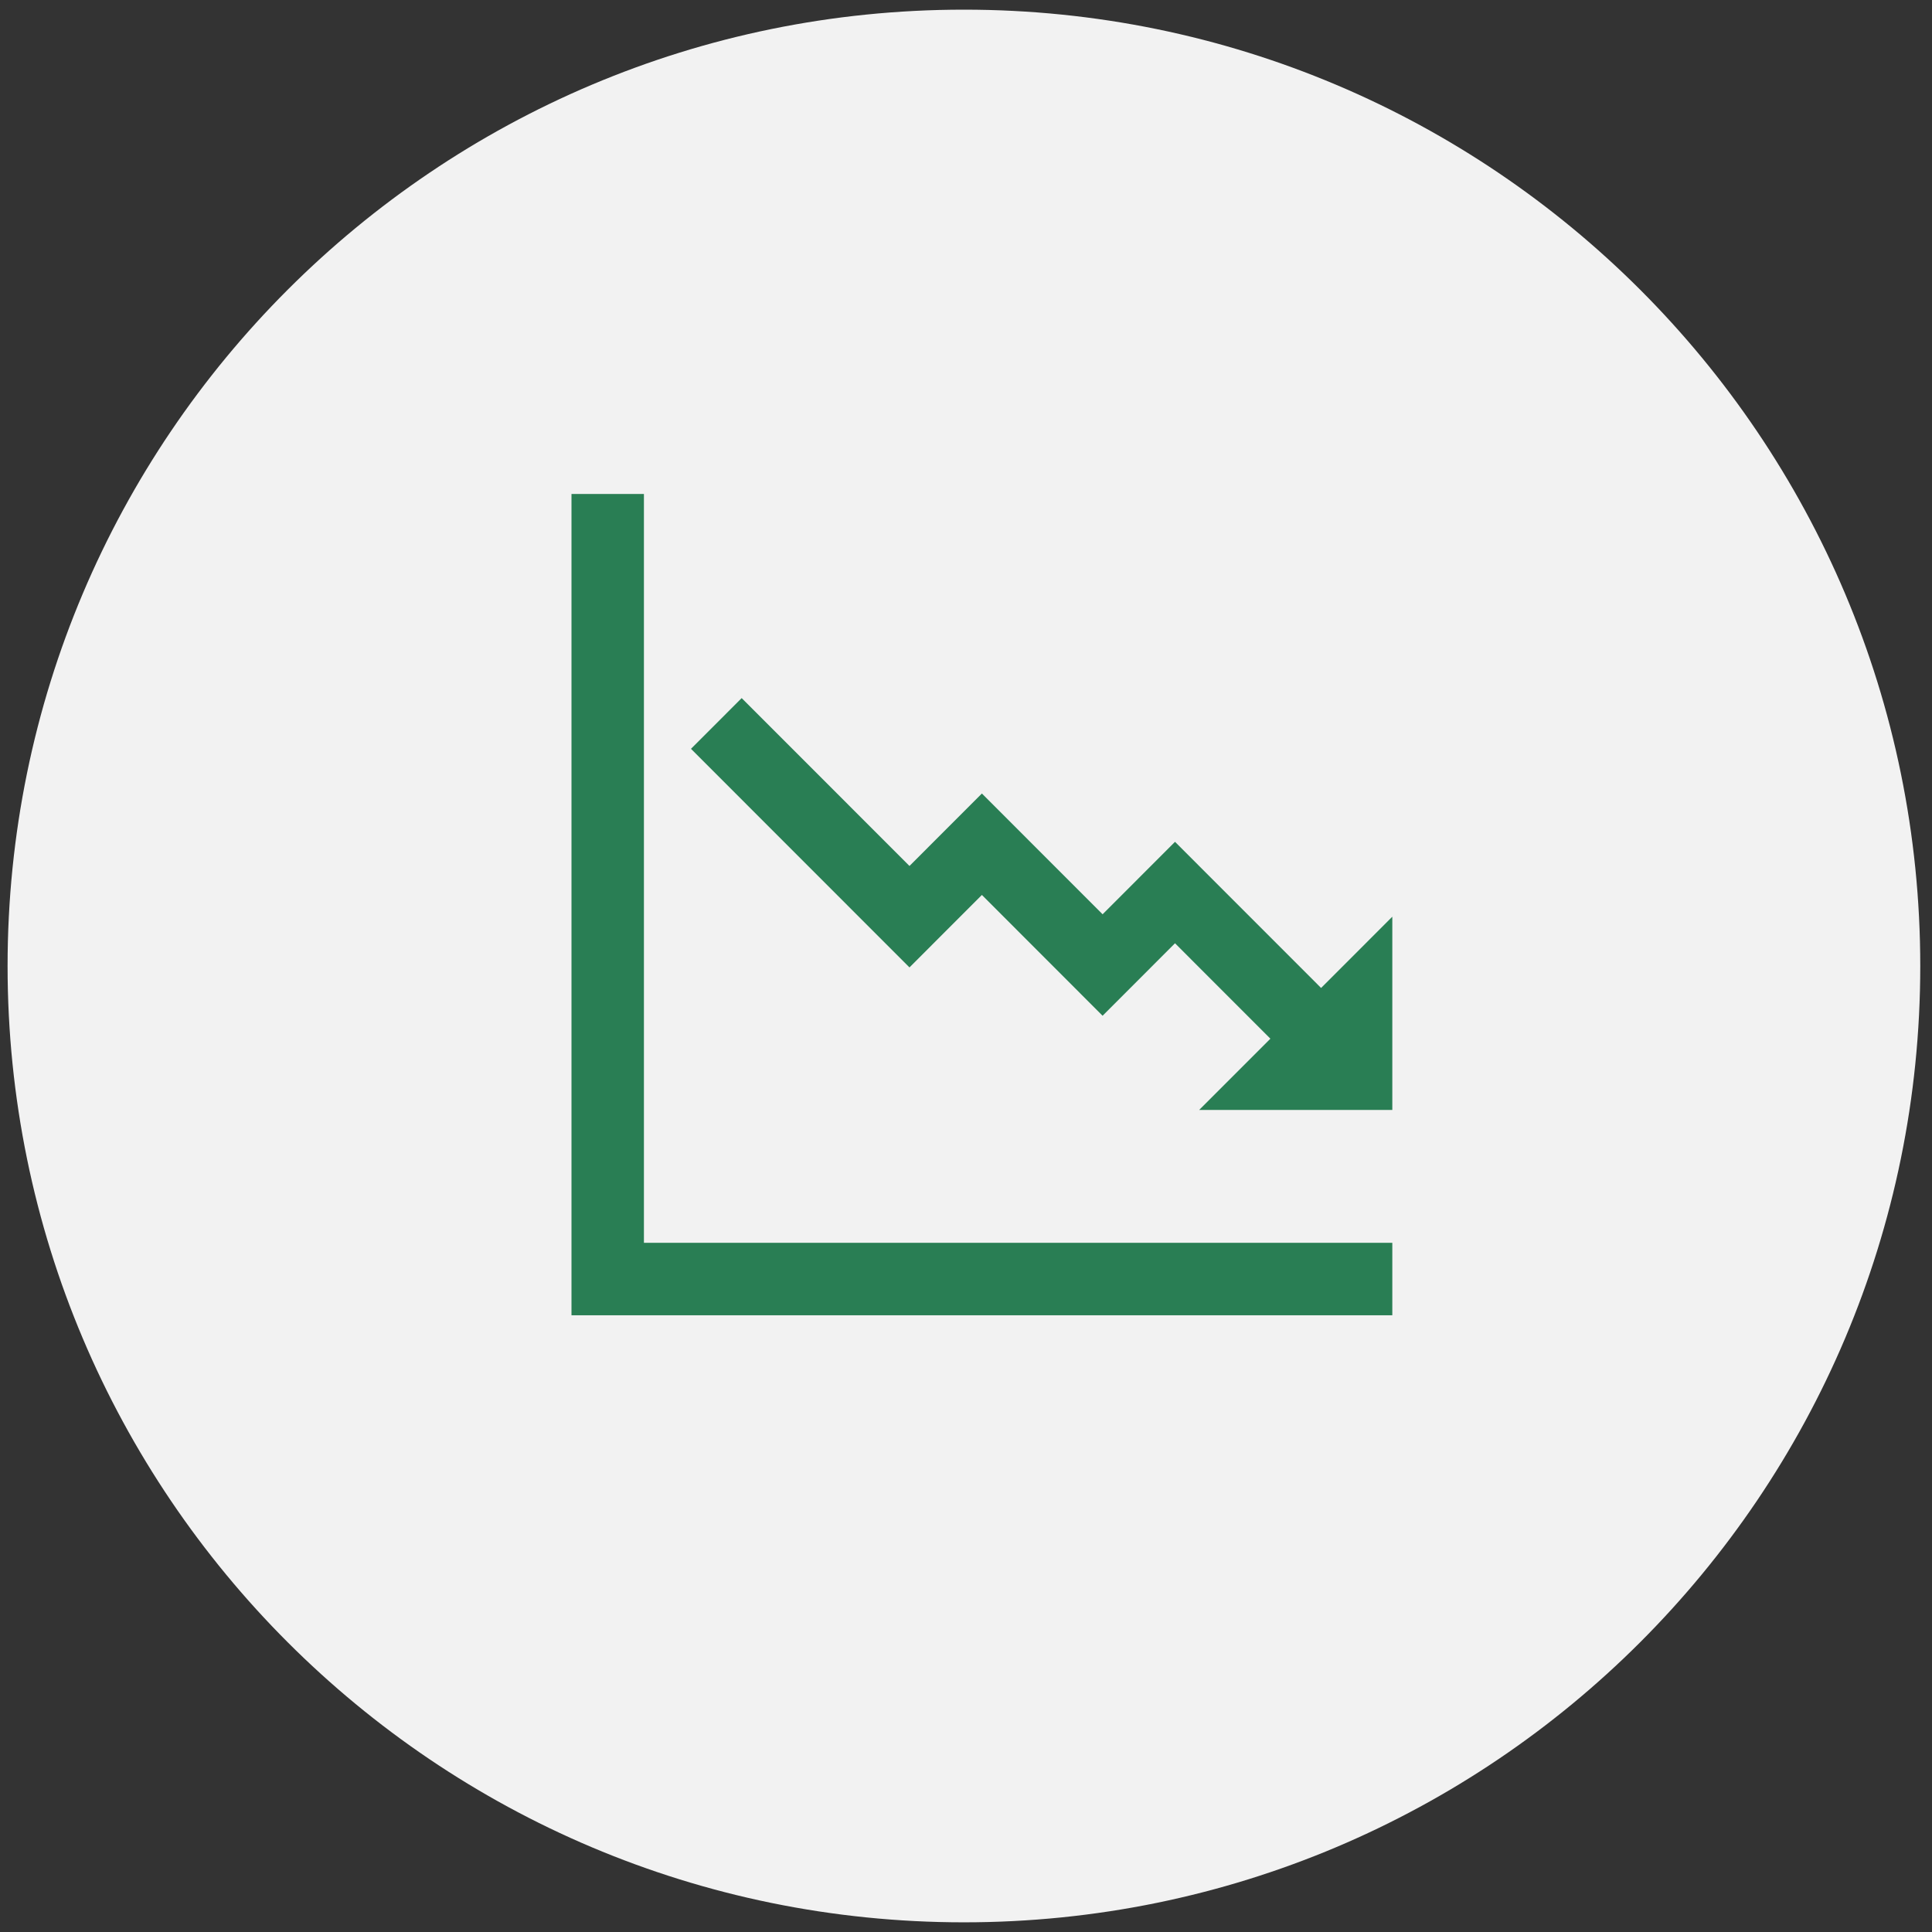
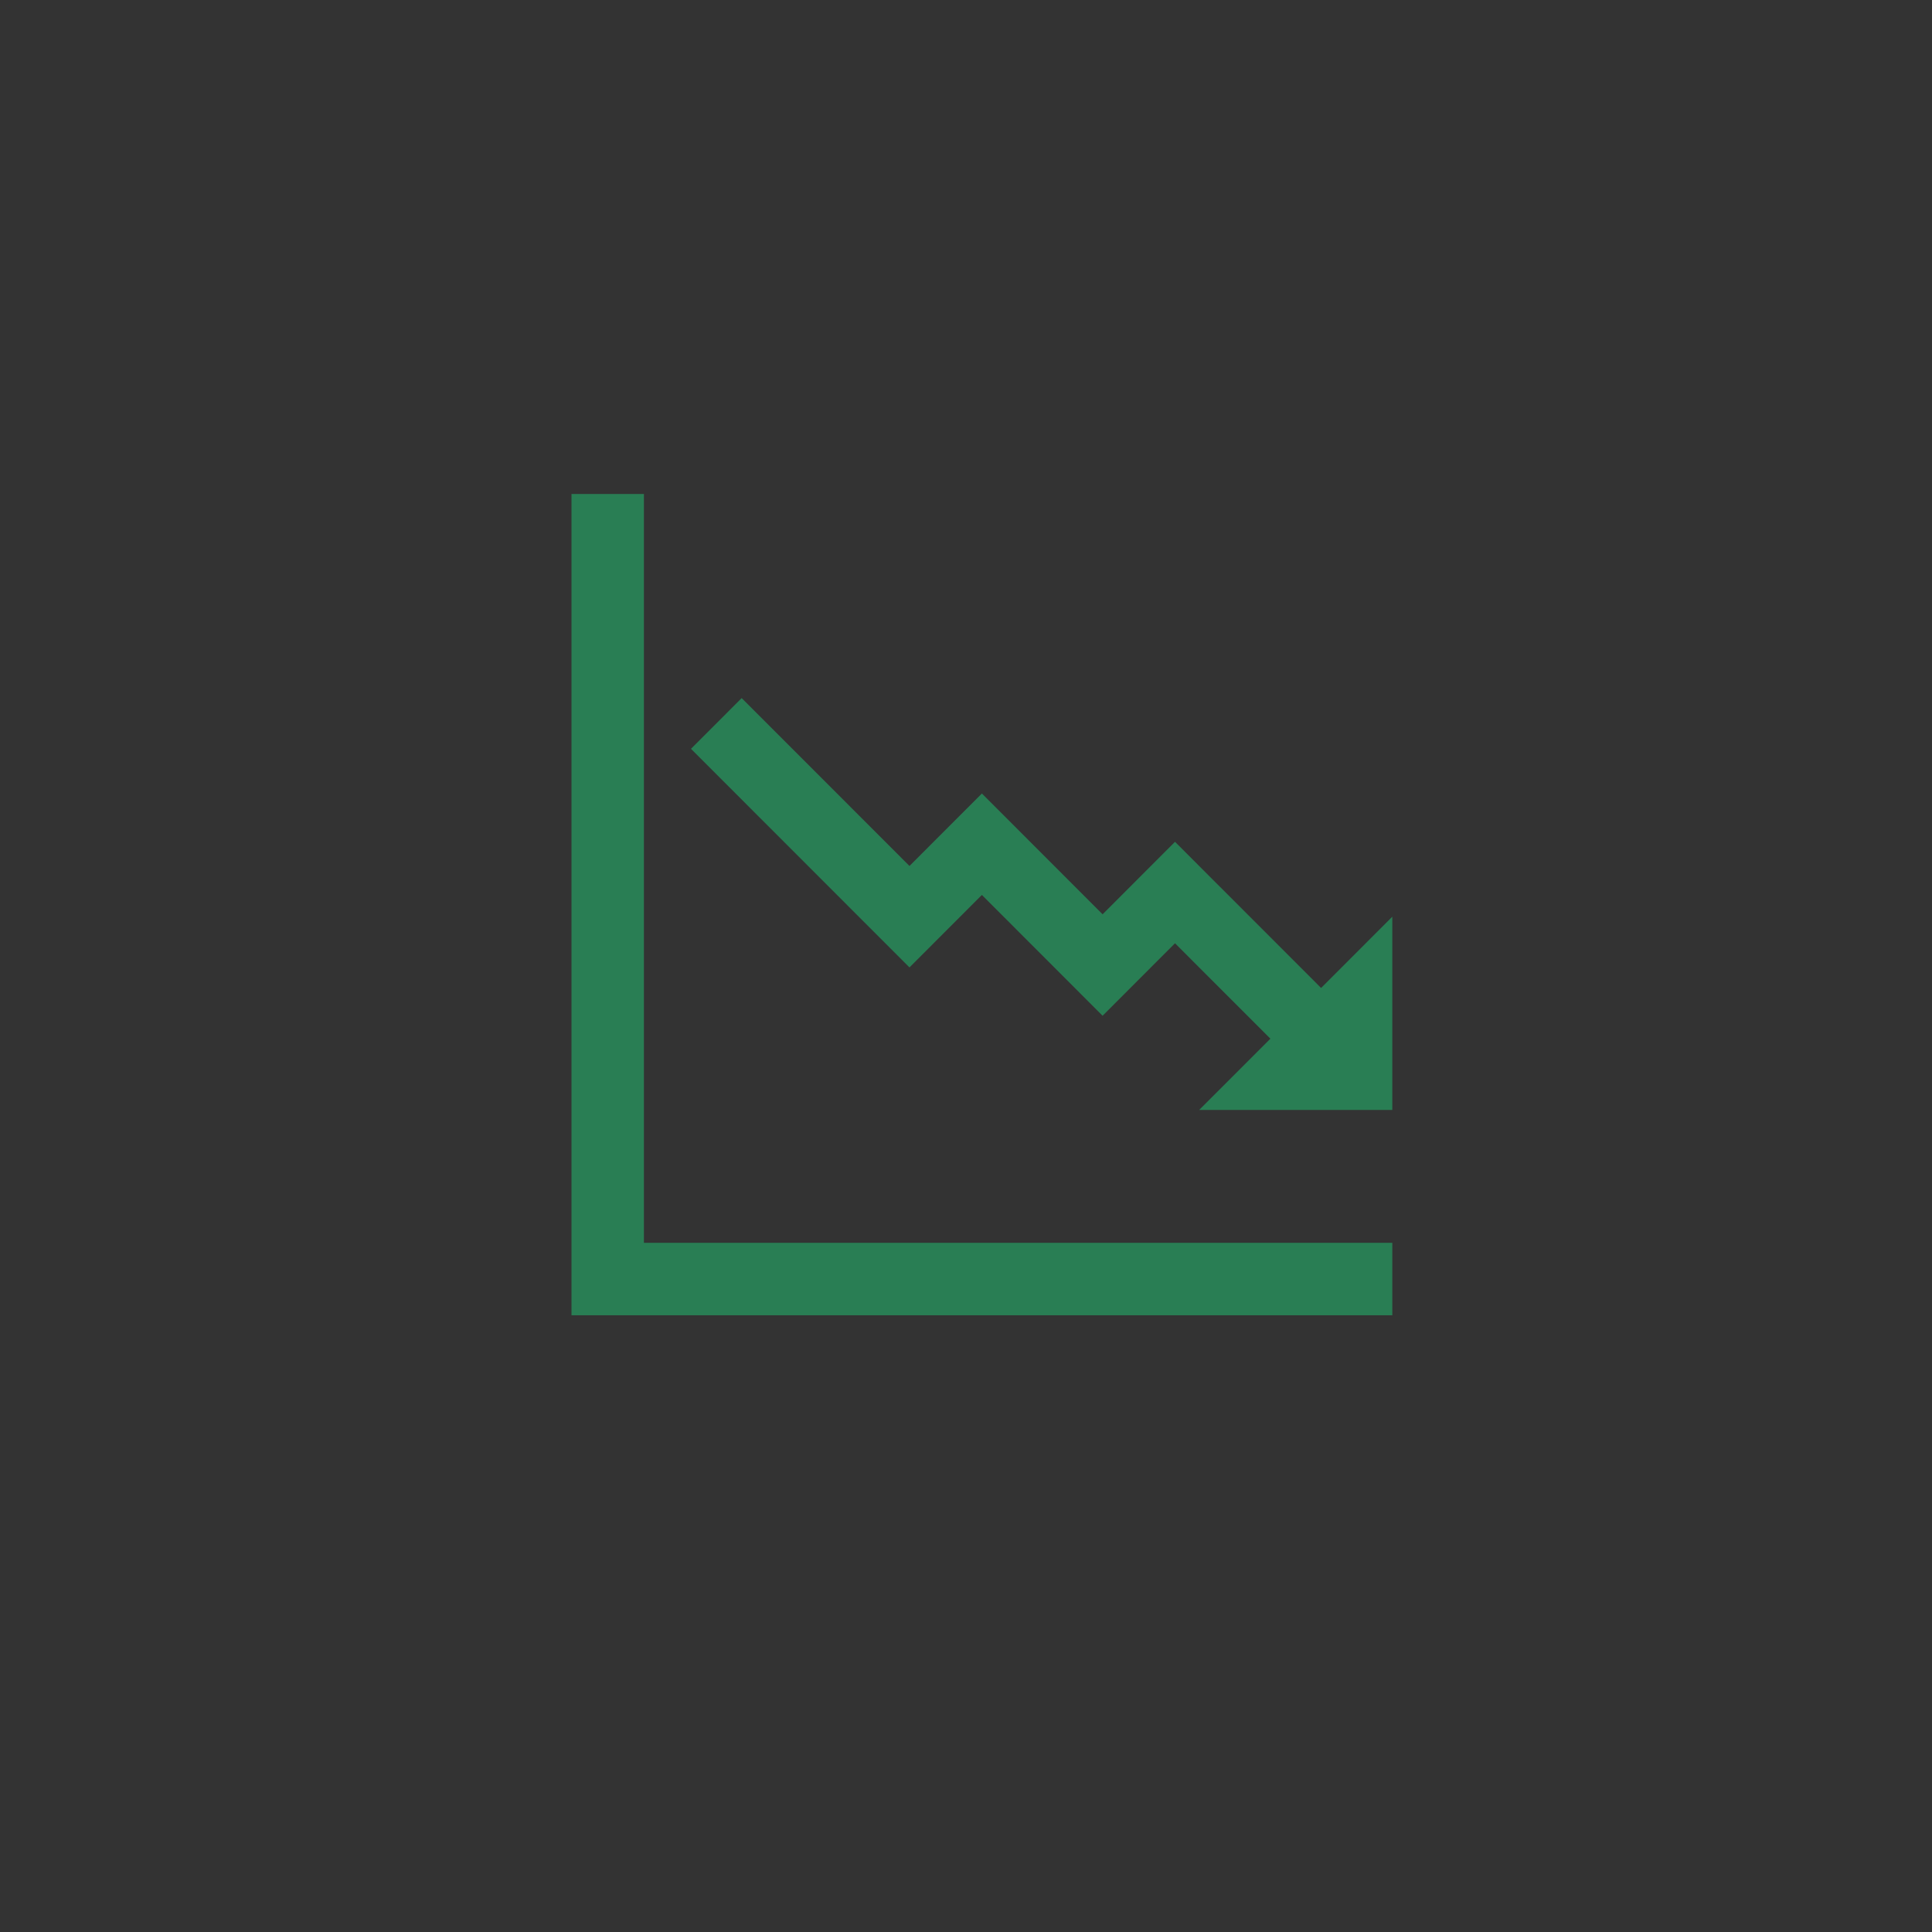
<svg xmlns="http://www.w3.org/2000/svg" xmlns:xlink="http://www.w3.org/1999/xlink" version="1.1" id="Layer_1" x="0px" y="0px" width="120px" height="120px" viewBox="0 0 120 120" enable-background="new 0 0 120 120" xml:space="preserve">
  <rect x="0" y="0" width="120" height="120" fill="#333333" stroke="none" />
-   <path fill-rule="evenodd" clip-rule="evenodd" fill="#F2F2F2" d="M0.471,60c0-32.81,26.594-59.4,59.4-59.4  c32.811,0,59.4,26.59,59.4,59.4c0,32.81-26.59,59.399-59.4,59.399C27.065,119.4,0.471,92.81,0.471,60z" />
  <g>
    <defs>
      <rect id="SVGID_1_" x="25" y="20.18" width="72" height="72" />
    </defs>
    <clipPath id="SVGID_2_">
      <use xlink:href="#SVGID_1_" overflow="visible" />
    </clipPath>
    <polygon clip-path="url(#SVGID_2_)" fill="#297E54" points="39.995,30.682 35.496,30.682 35.496,81.694 86.479,81.694    86.479,77.193 39.995,77.193  " />
    <polygon clip-path="url(#SVGID_2_)" fill="#297E54" points="82.055,61.364 72.982,52.287 68.484,56.788 60.987,49.286    56.489,53.787 46.067,43.36 42.918,46.51 56.489,60.088 60.987,55.587 68.484,63.09 72.982,58.588 78.906,64.515 74.482,68.941    86.479,68.941 86.479,56.938  " />
  </g>
  <g>
</g>
  <g>
</g>
  <g>
</g>
  <g>
</g>
  <g>
</g>
  <g>
</g>
</svg>